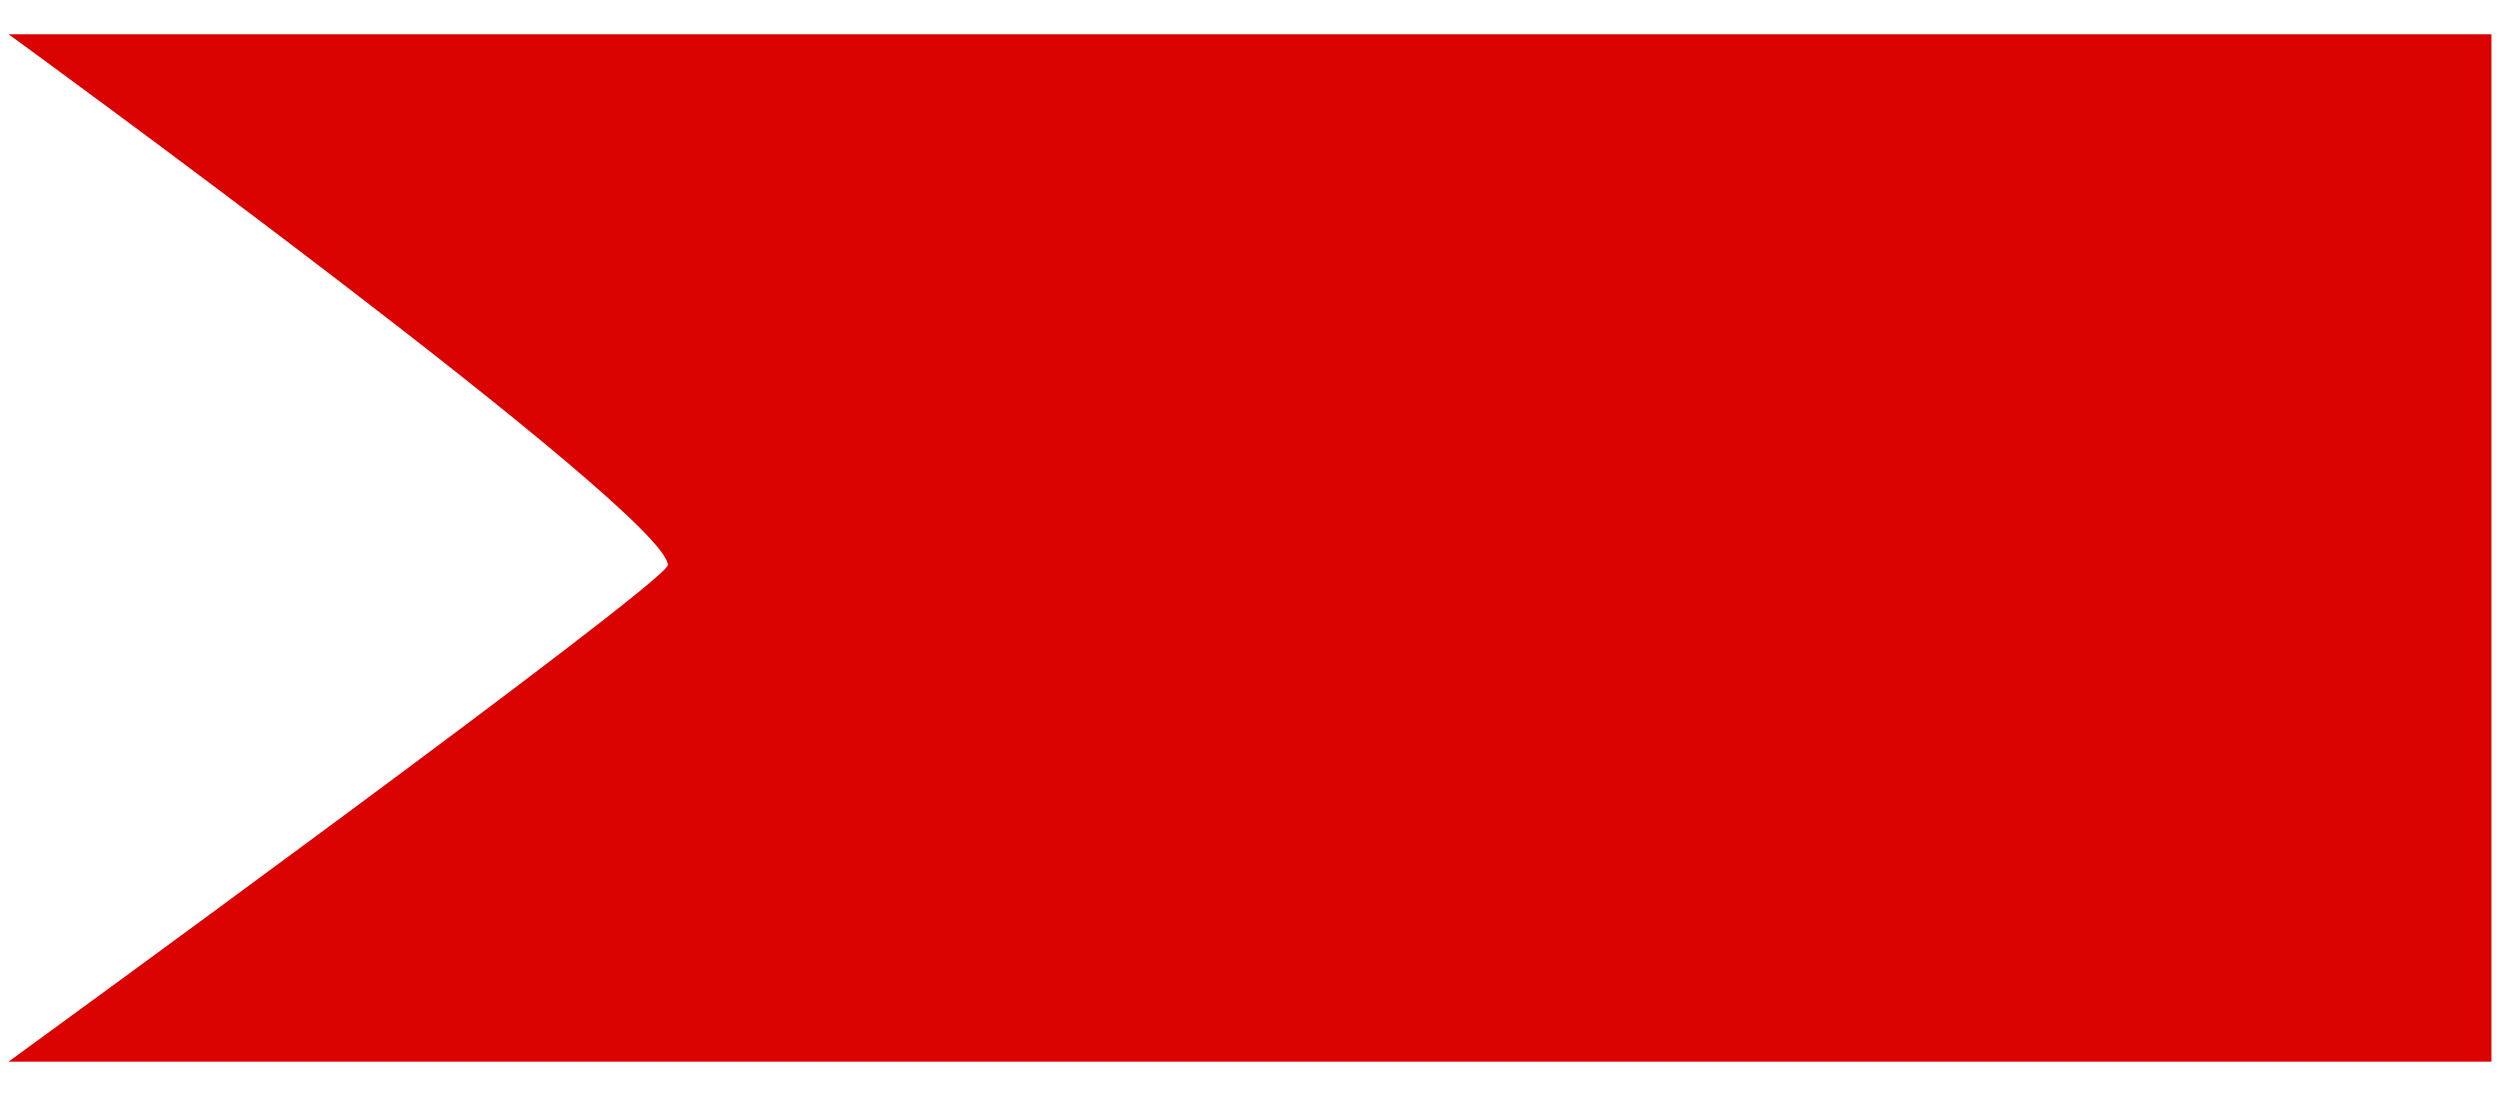
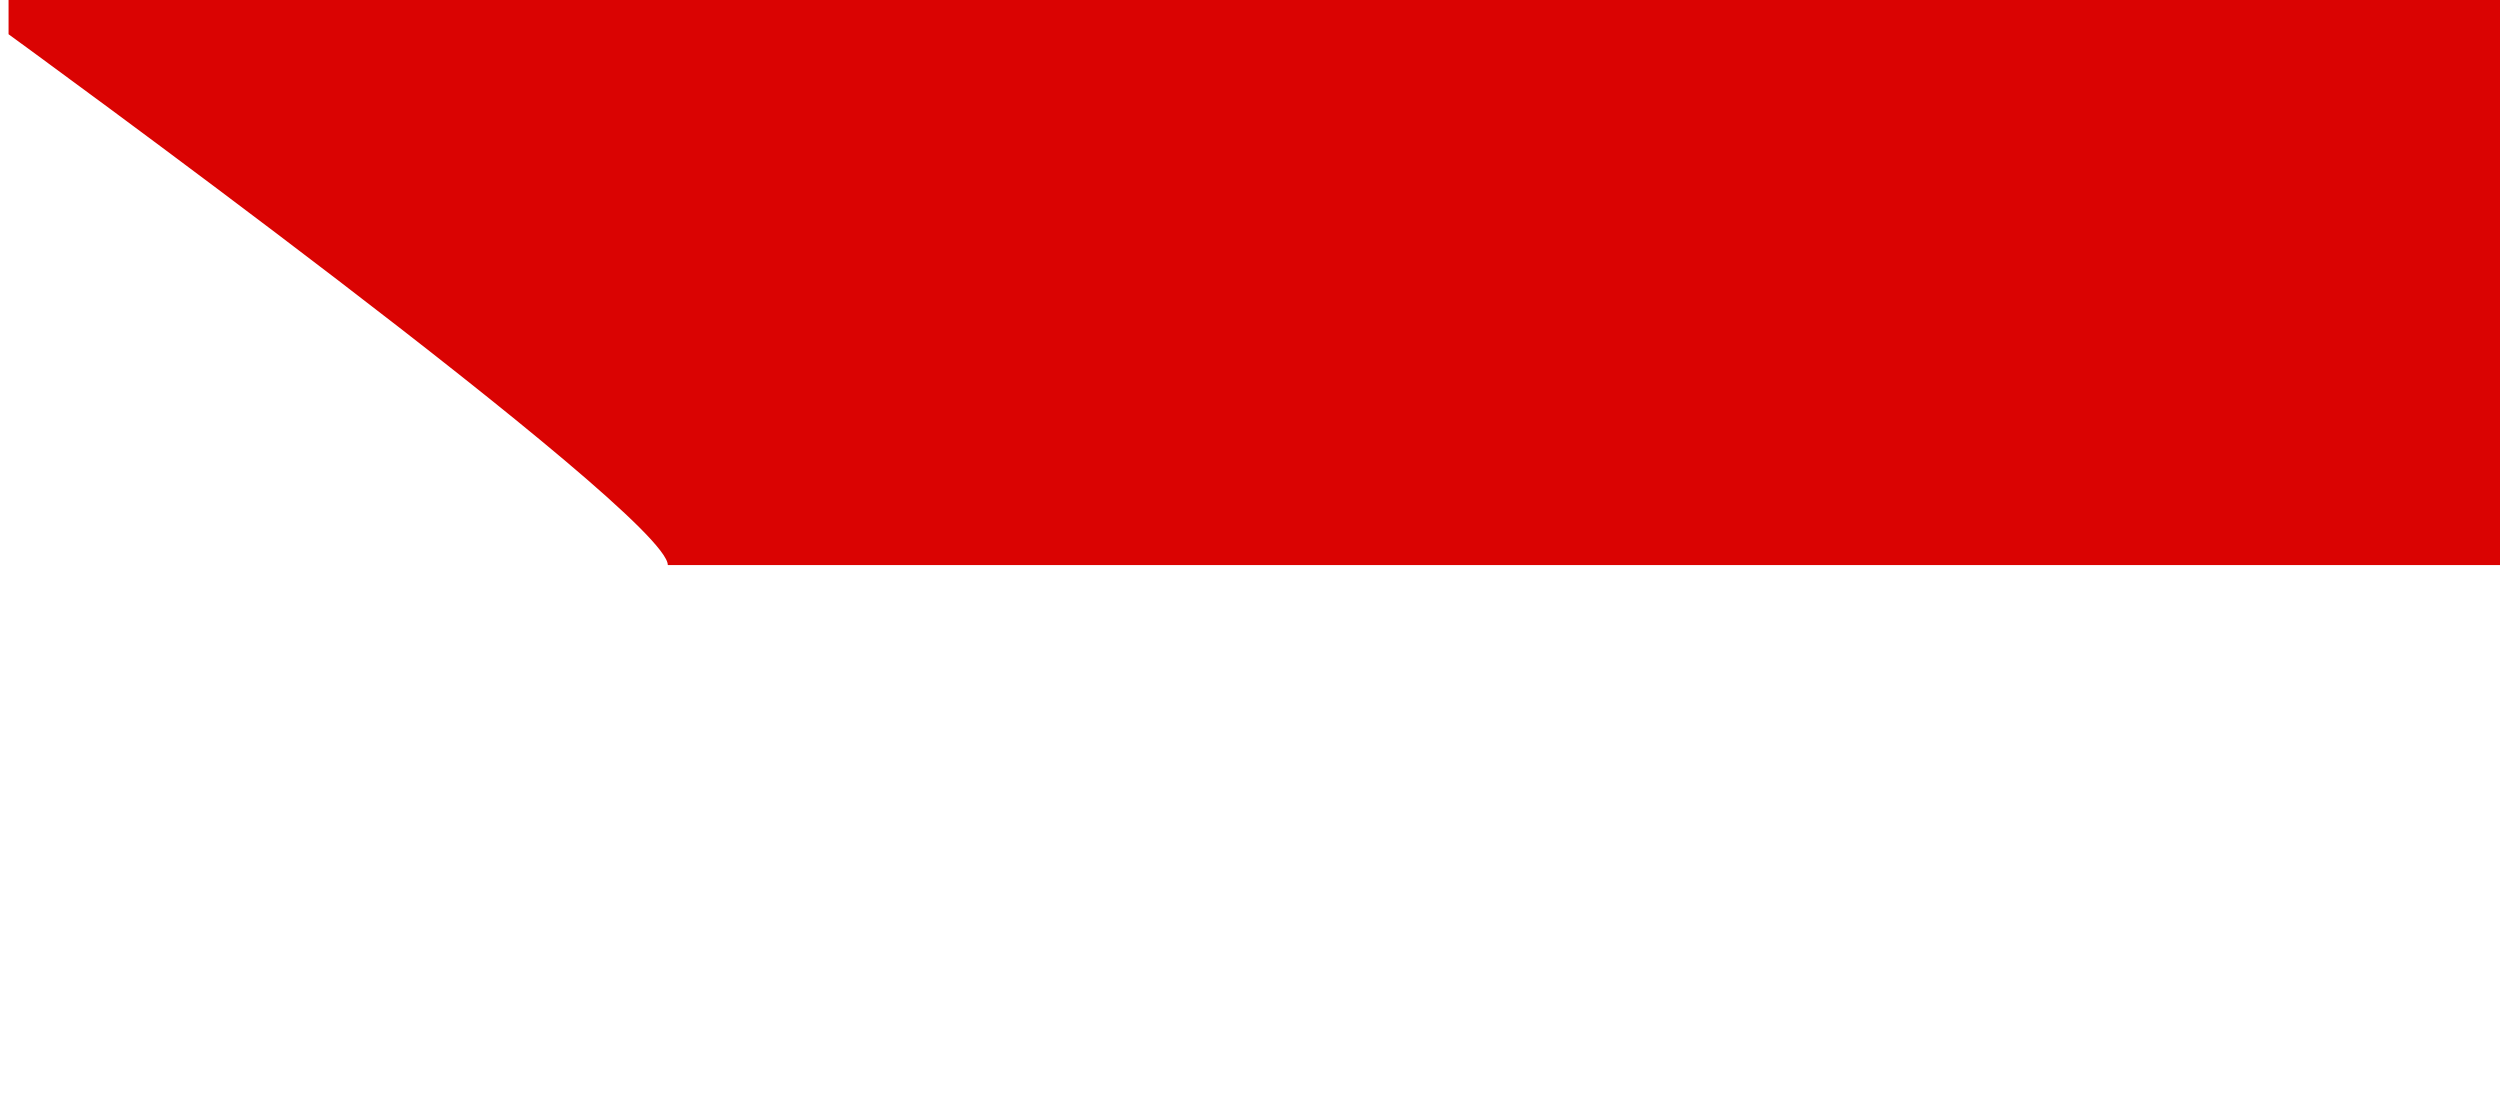
<svg xmlns="http://www.w3.org/2000/svg" version="1.1" id="图层_1" x="0px" y="0px" viewBox="-282 415.1 29.2 12.8" style="enable-background:new -282 415.1 29.2 12.8;" xml:space="preserve">
  <style type="text/css">
	.st0{fill:#DA0302;}
</style>
-   <path class="st0" d="M-281.9,415.5c0,0,7.7,5.6,7.7,6.2c0,0.2-7.7,5.8-7.7,5.8h29v-12H-281.9z" />
+   <path class="st0" d="M-281.9,415.5c0,0,7.7,5.6,7.7,6.2h29v-12H-281.9z" />
</svg>